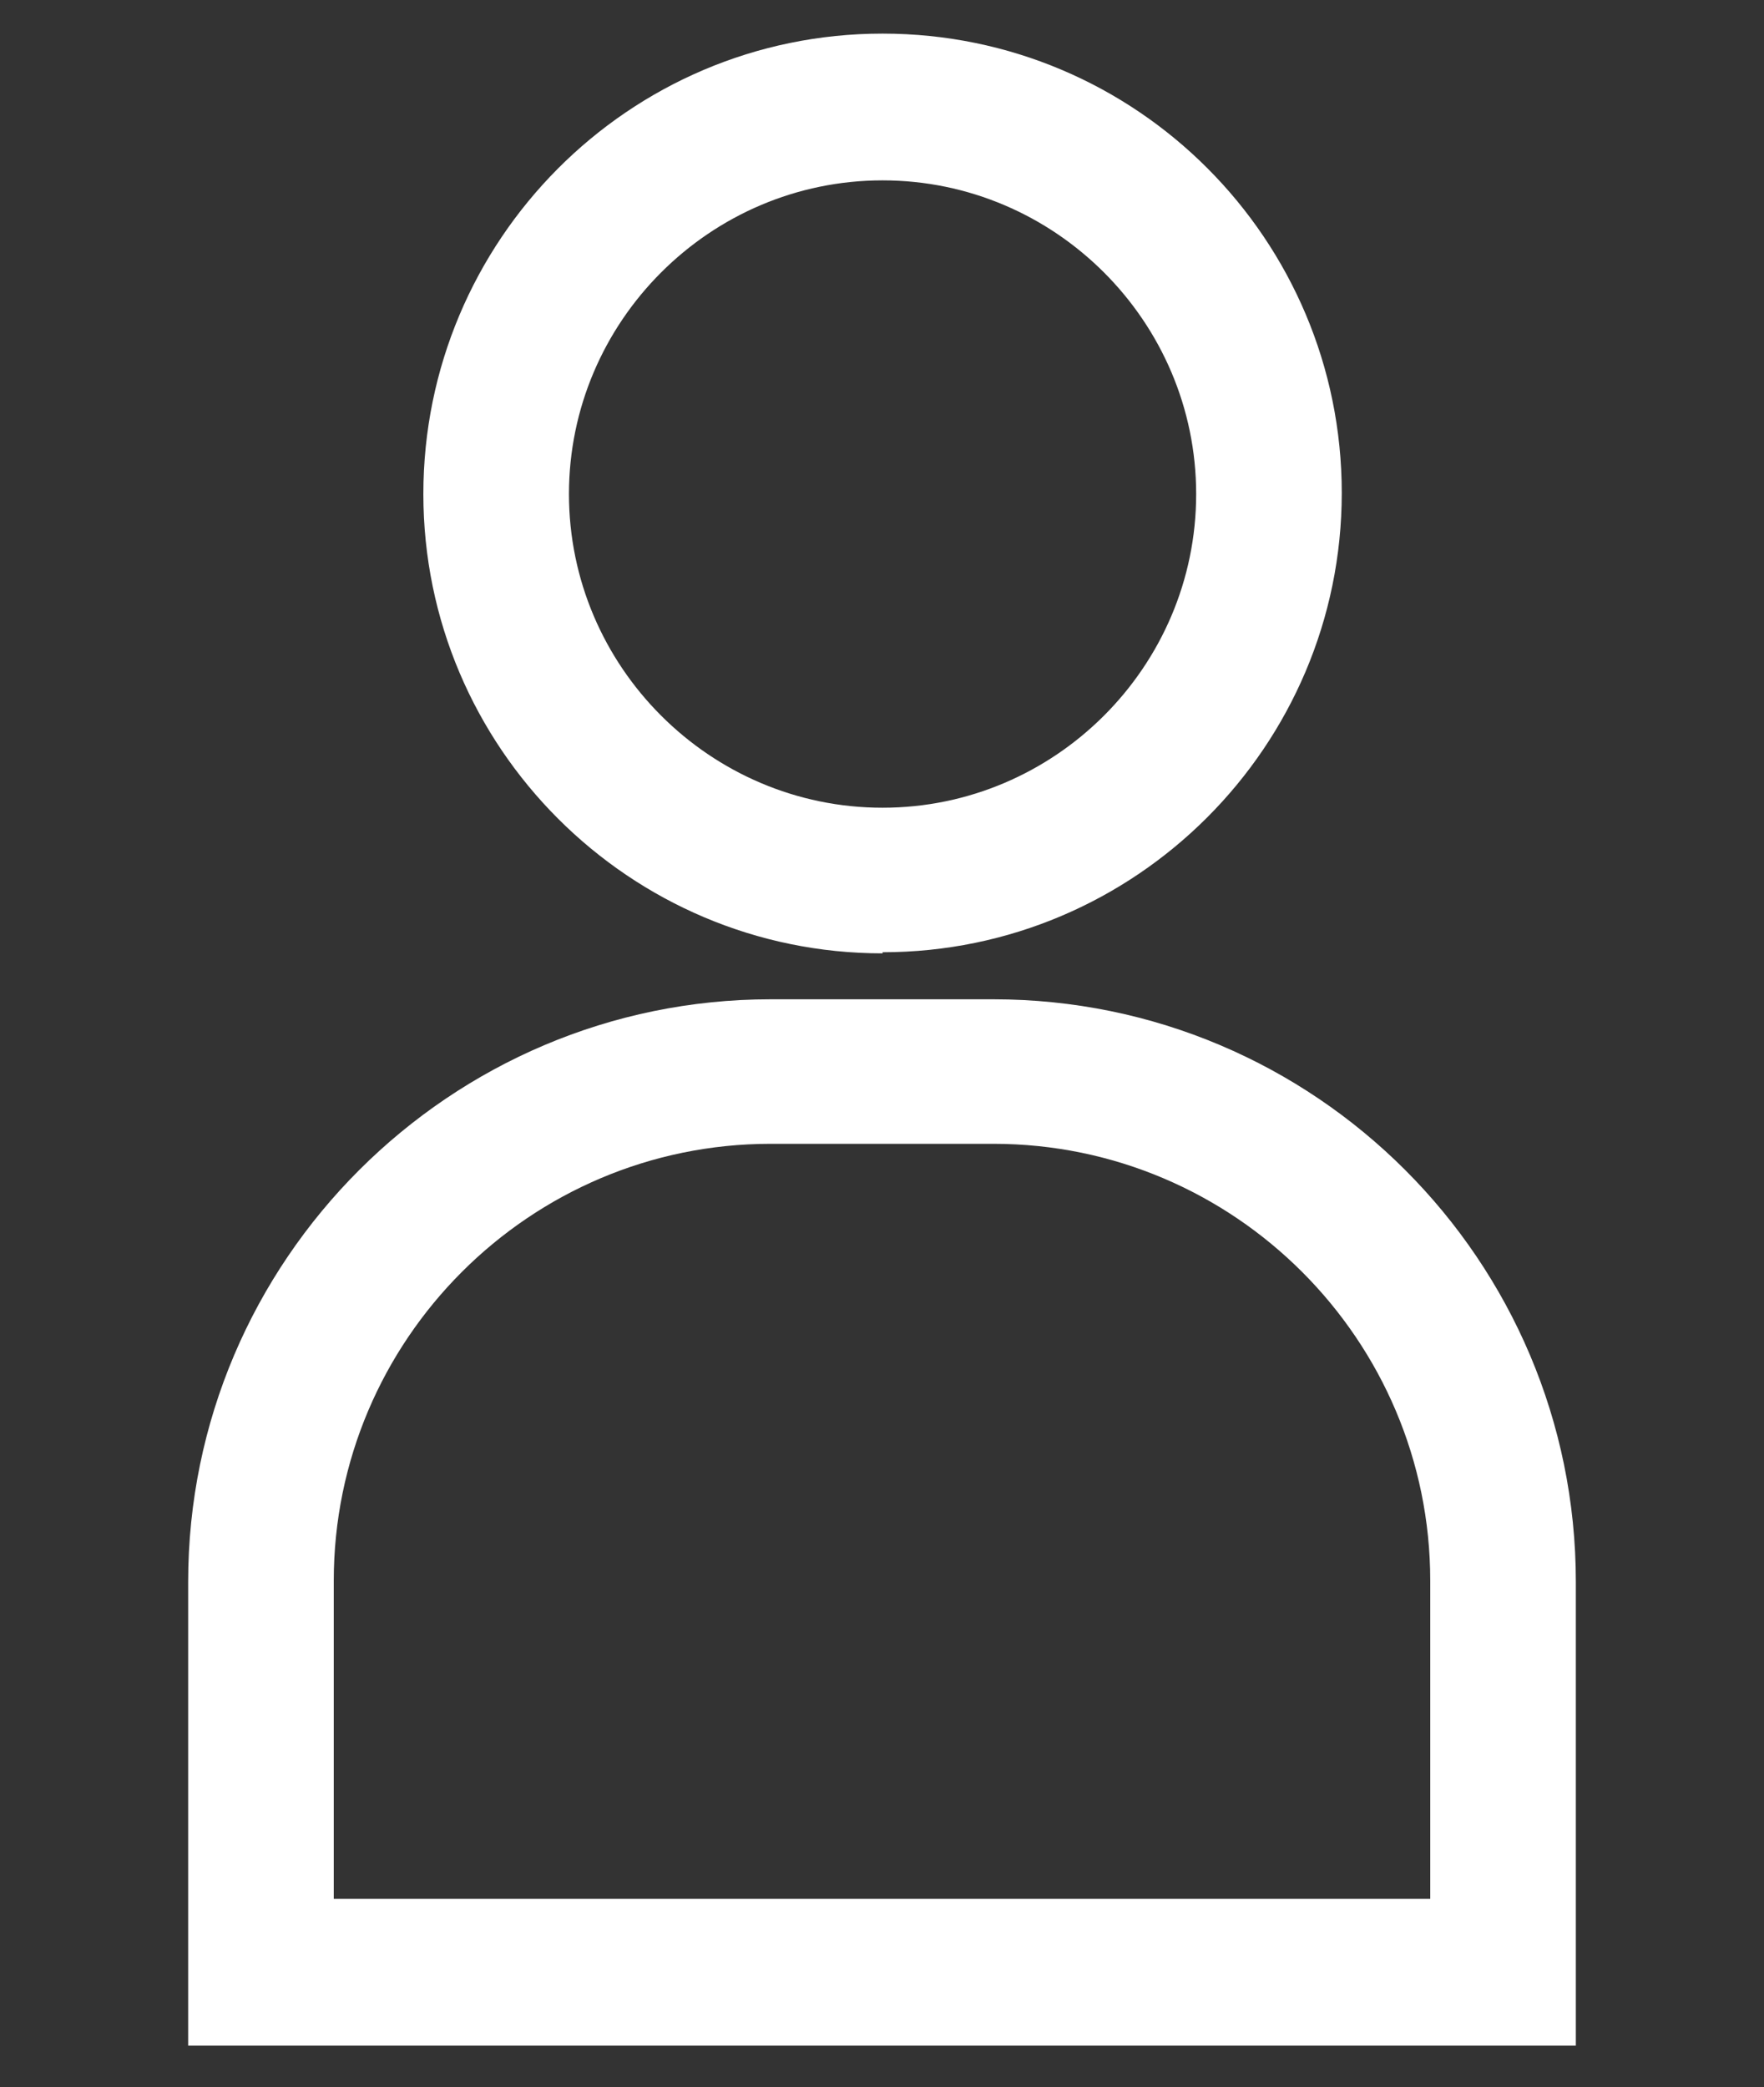
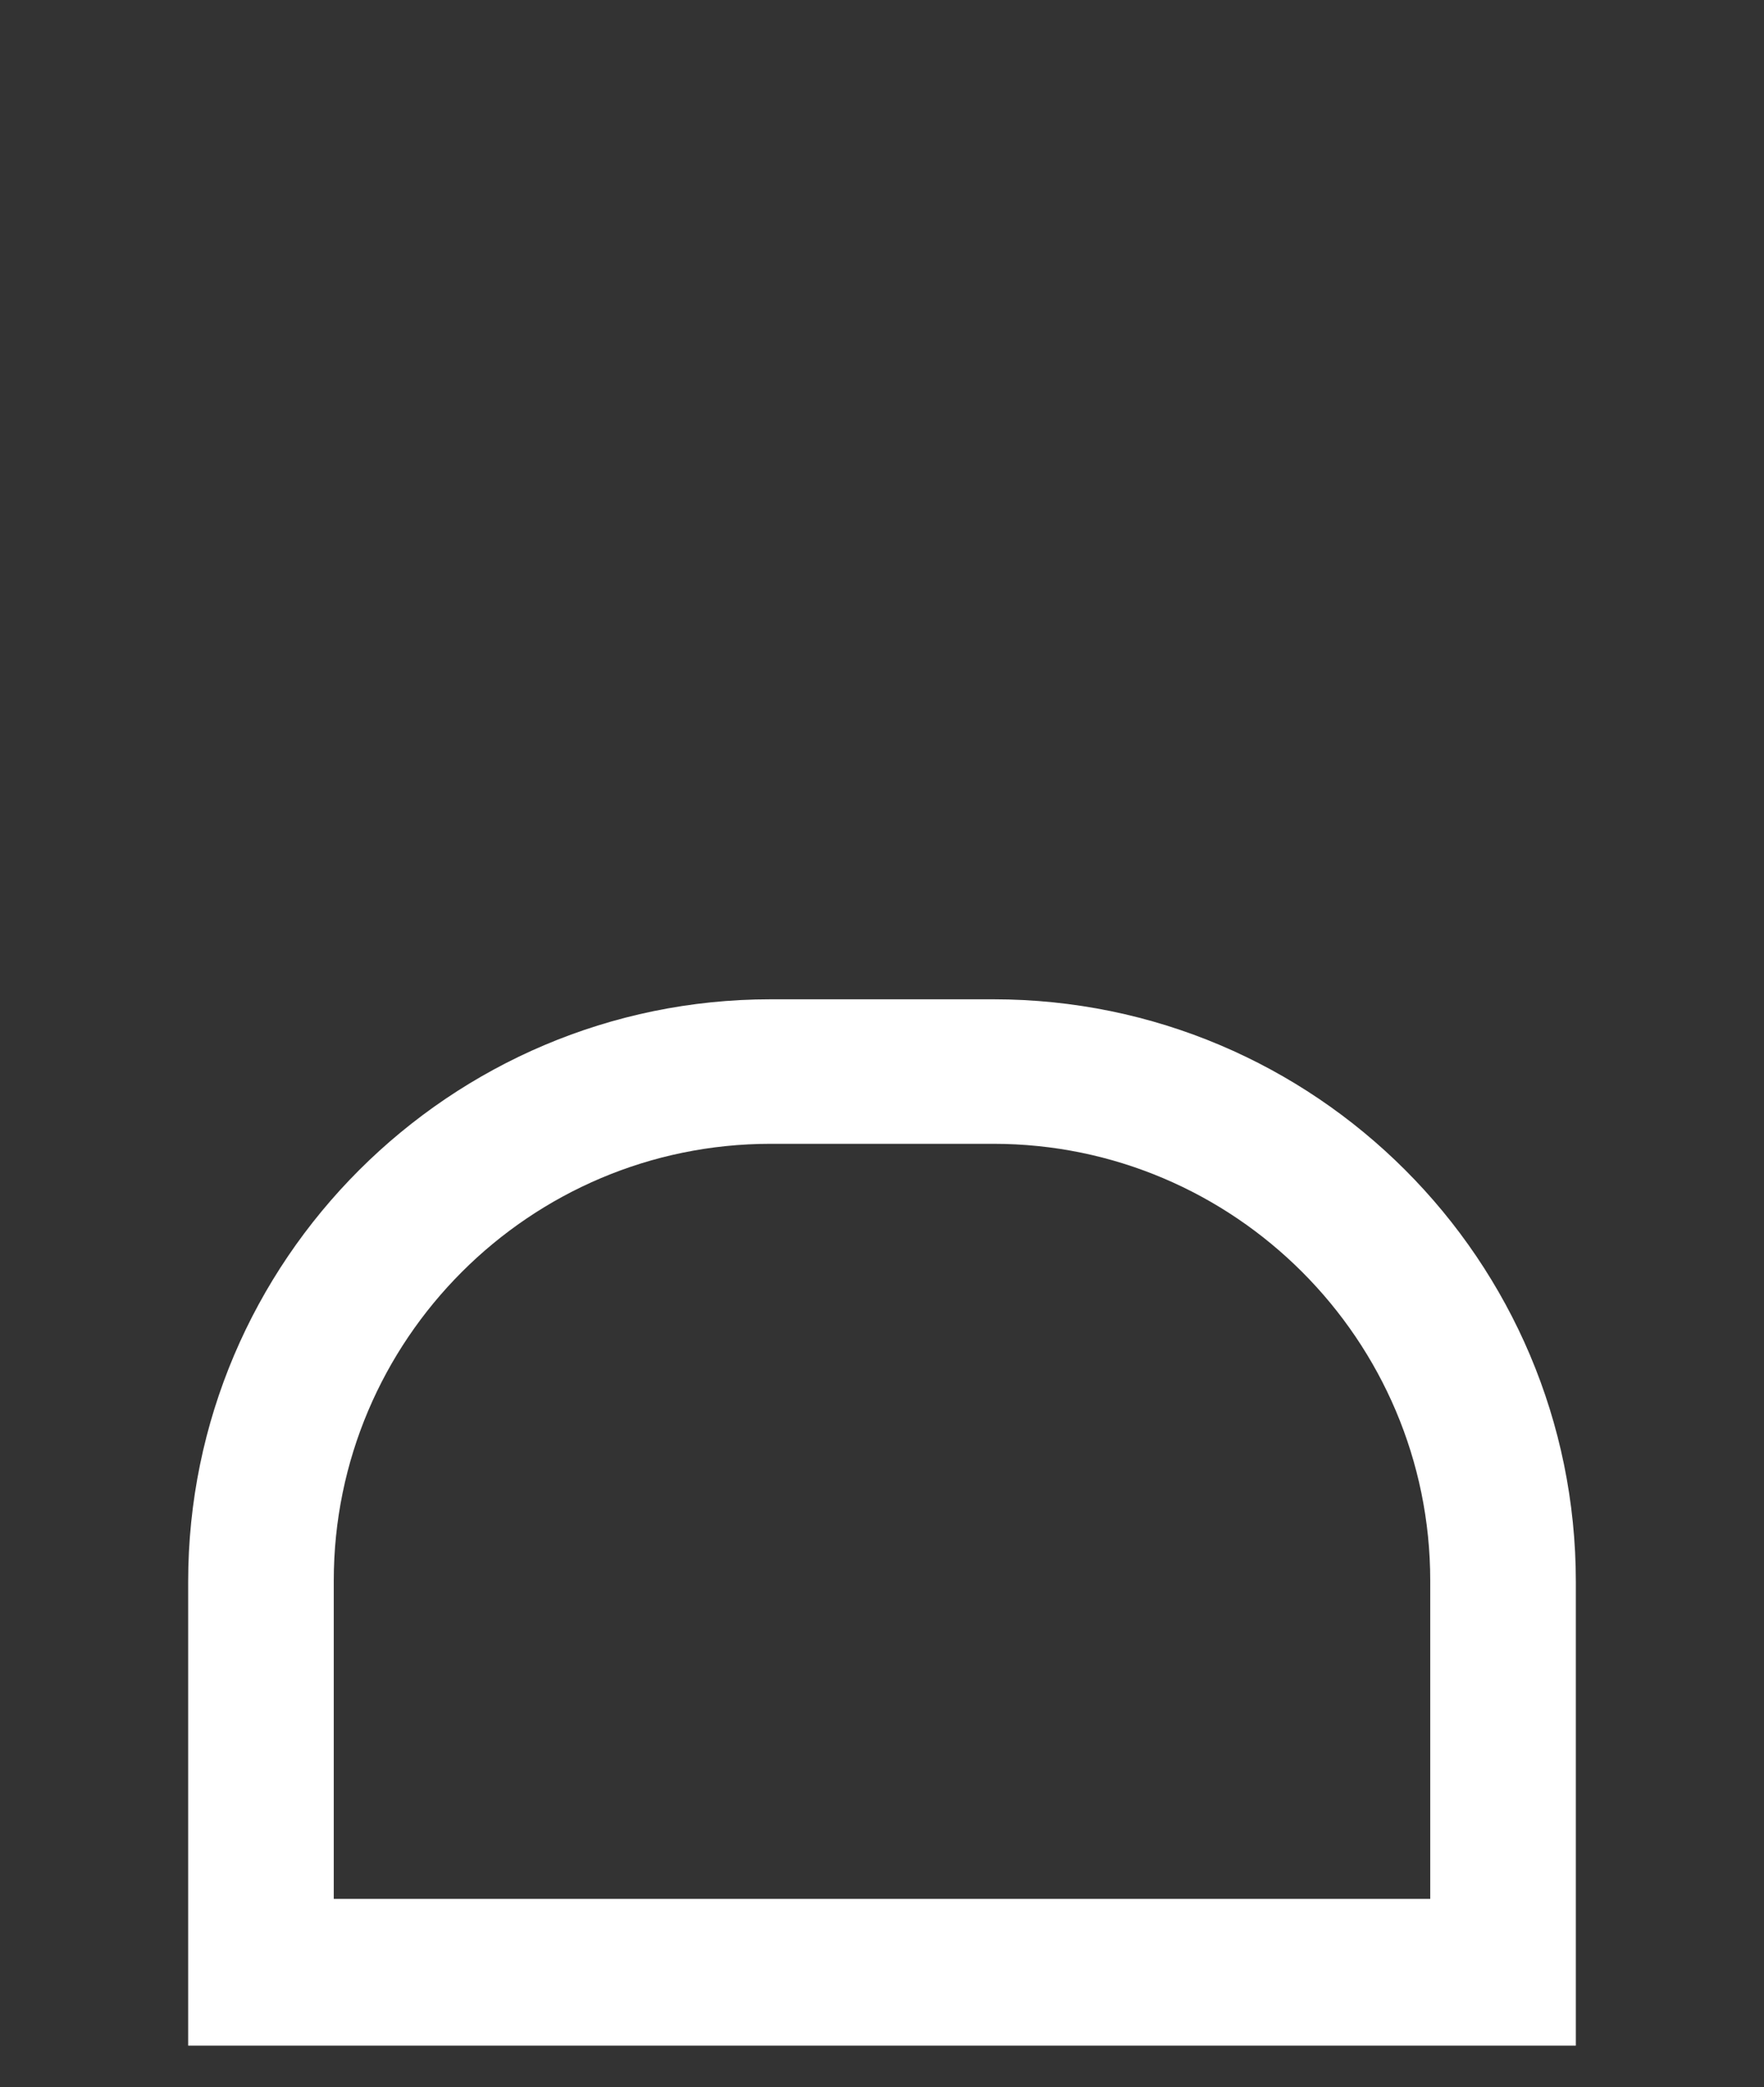
<svg xmlns="http://www.w3.org/2000/svg" id="Calque_1" version="1.1" viewBox="0 0 157.5 186.3">
  <rect x="0" y="0" width="157.5" height="186.3" fill="#333333" stroke="none" />
  <path d="M140.8,182.6H16.8v-41.4c0-28.7,23.4-52,52-52h19.9c28.7,0,52,23.3,52,52v41.4ZM29.8,169.5h97.9v-28.4c0-21.5-17.5-39-39-39h-19.9c-21.5,0-39,17.5-39,39v28.4h0Z" fill="#fff" />
-   <path d="M78.8,85.1c-22.6,0-41-18.4-41-41S56.1,3,78.8,3s41,18.4,41,41-18.4,41-41,41ZM78.8,16.1c-15.4,0-28,12.6-28,28s12.6,28,28,28,28-12.6,28-28-12.6-28-28-28Z" fill="#fff" />
</svg>